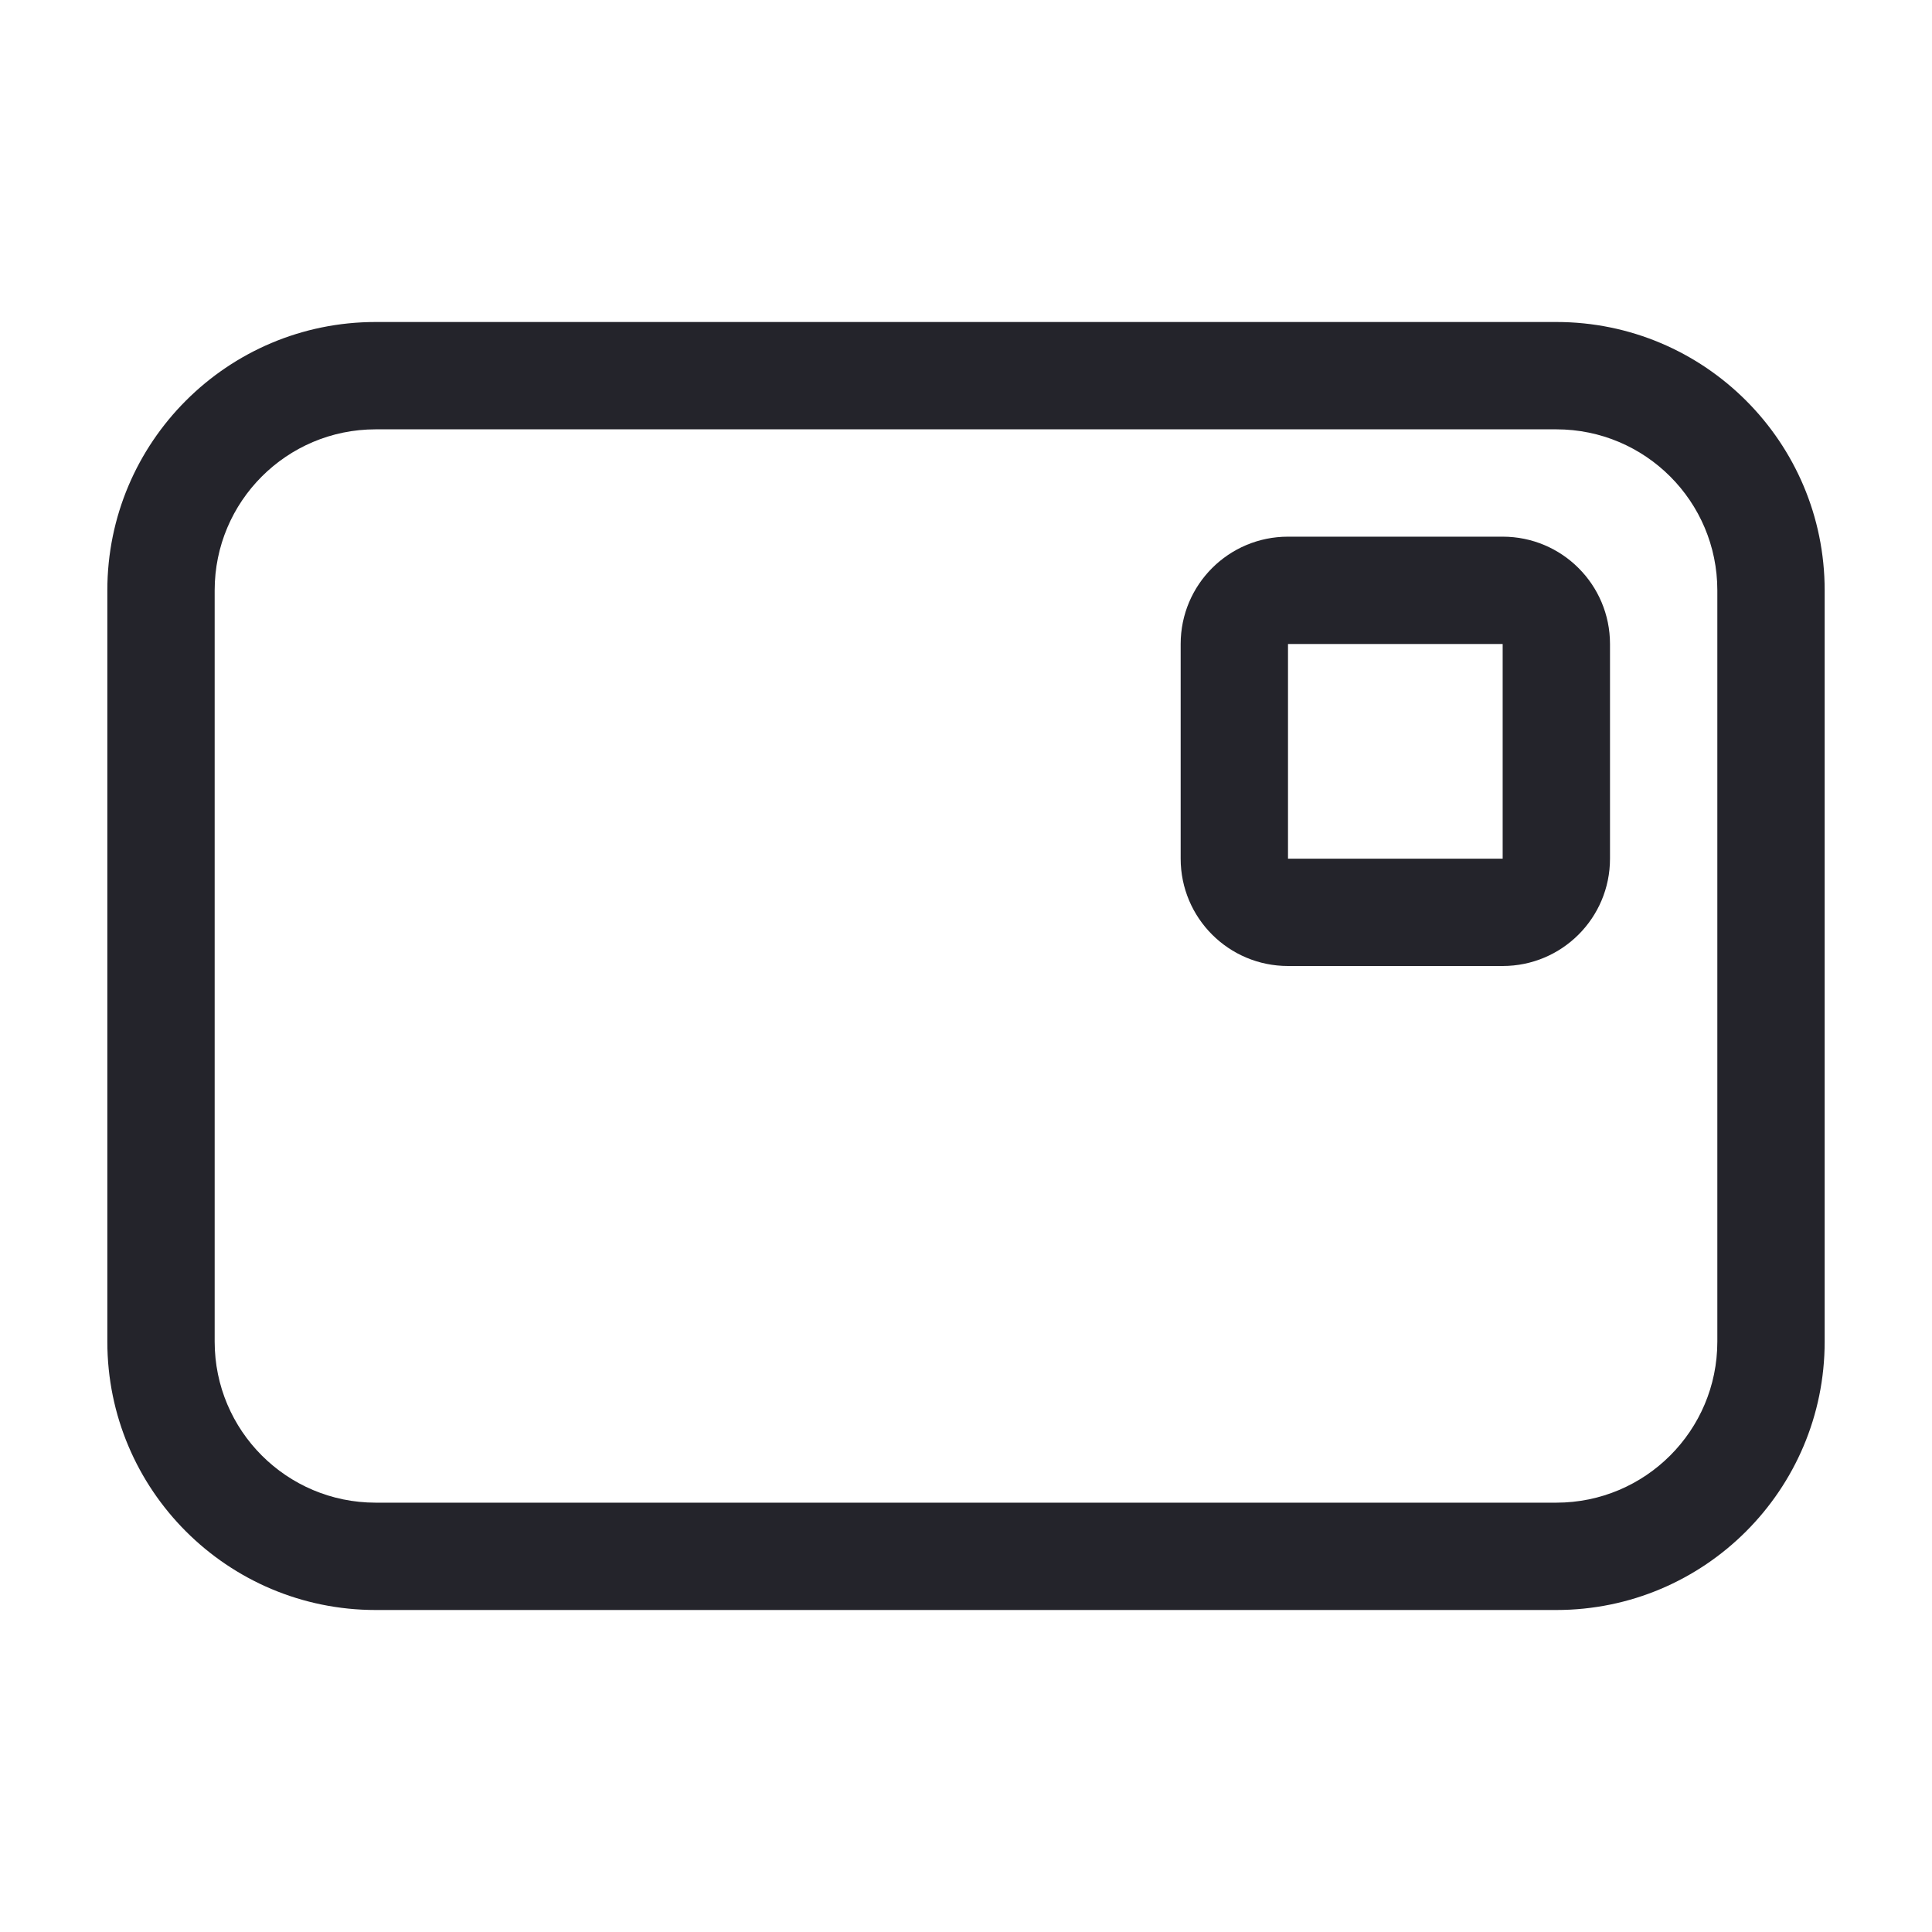
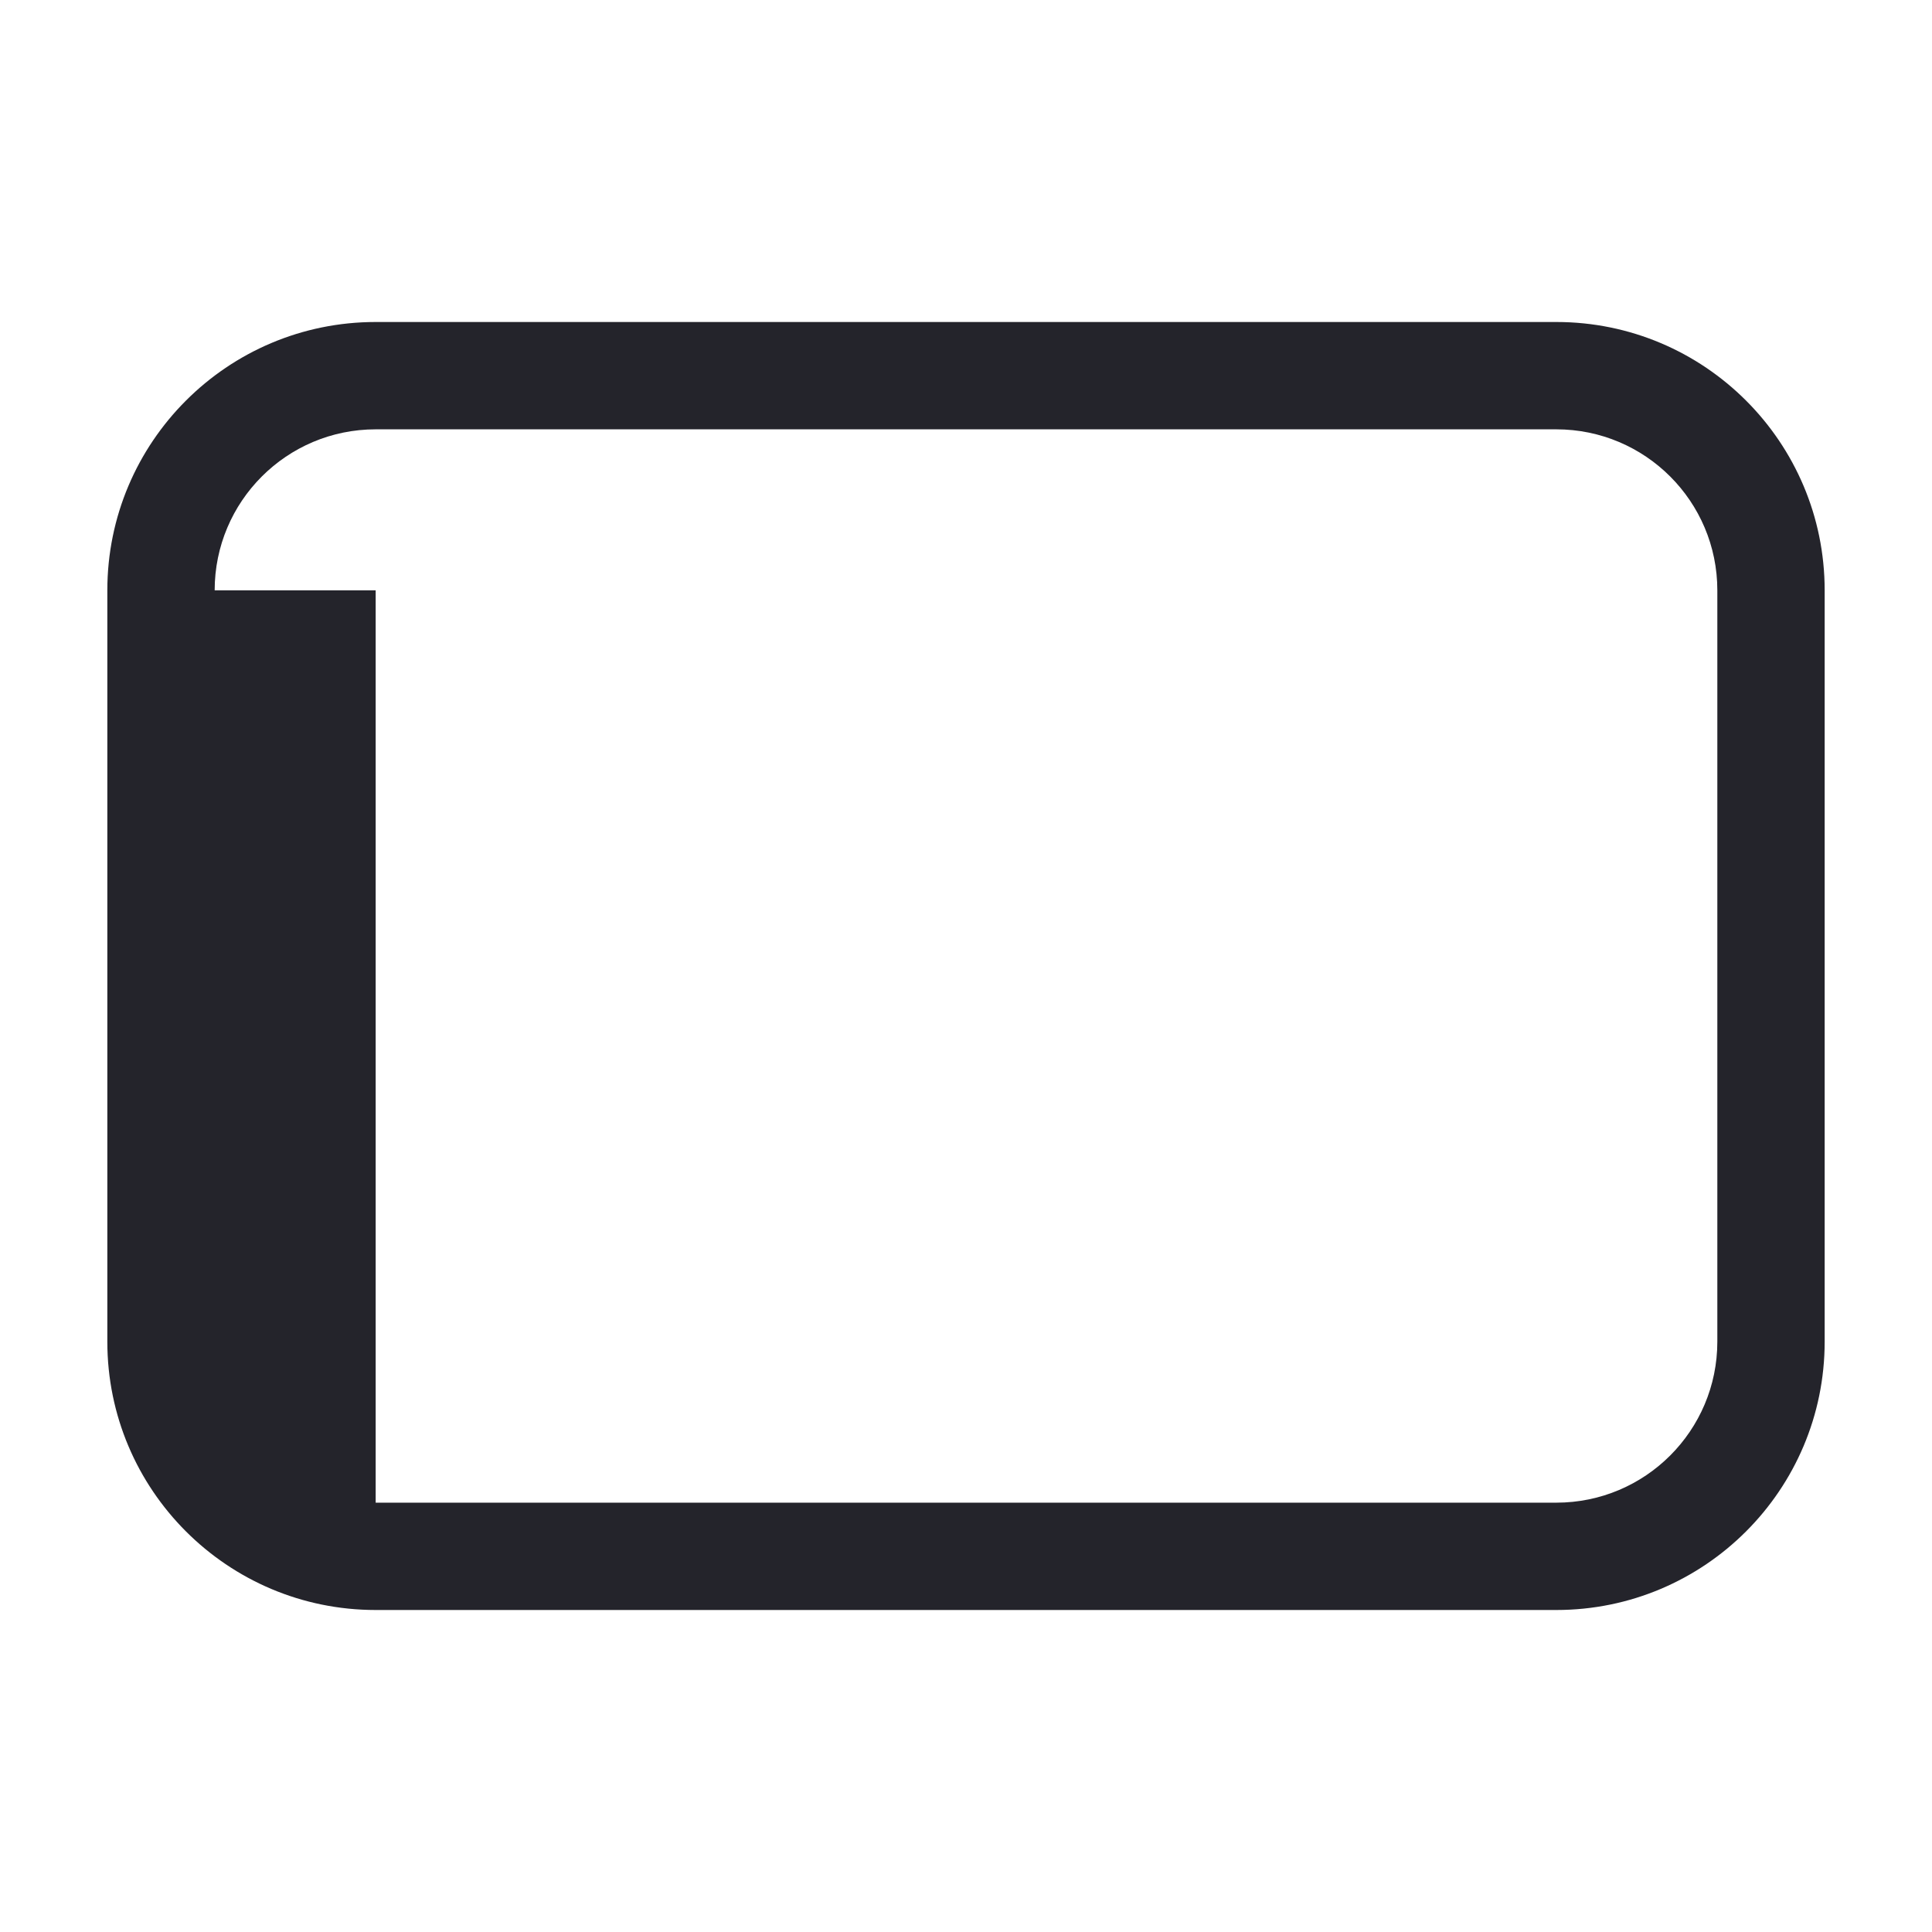
<svg xmlns="http://www.w3.org/2000/svg" width="36" height="36" viewBox="0 0 36 36" fill="none">
-   <path fill-rule="evenodd" clip-rule="evenodd" d="M22 12C22 10.895 22.895 10 24 10H28C29.105 10 30 10.895 30 12V16C30 17.105 29.105 18 28 18H24C22.895 18 22 17.105 22 16V12ZM24 12H28V16H24V12Z" fill="#24242B" />
-   <path fill-rule="evenodd" clip-rule="evenodd" d="M7 6C4.239 6 2 8.239 2 11V25C2 27.761 4.239 30 7 30H29C31.761 30 34 27.761 34 25V11C34 8.239 31.761 6 29 6H7ZM4 11C4 9.343 5.343 8 7 8H29C30.657 8 32 9.343 32 11V25C32 26.657 30.657 28 29 28H7C5.343 28 4 26.657 4 25V11Z" fill="#24242B" />
+   <path fill-rule="evenodd" clip-rule="evenodd" d="M7 6C4.239 6 2 8.239 2 11V25C2 27.761 4.239 30 7 30H29C31.761 30 34 27.761 34 25V11C34 8.239 31.761 6 29 6H7ZM4 11C4 9.343 5.343 8 7 8H29C30.657 8 32 9.343 32 11V25C32 26.657 30.657 28 29 28H7V11Z" fill="#24242B" />
</svg>